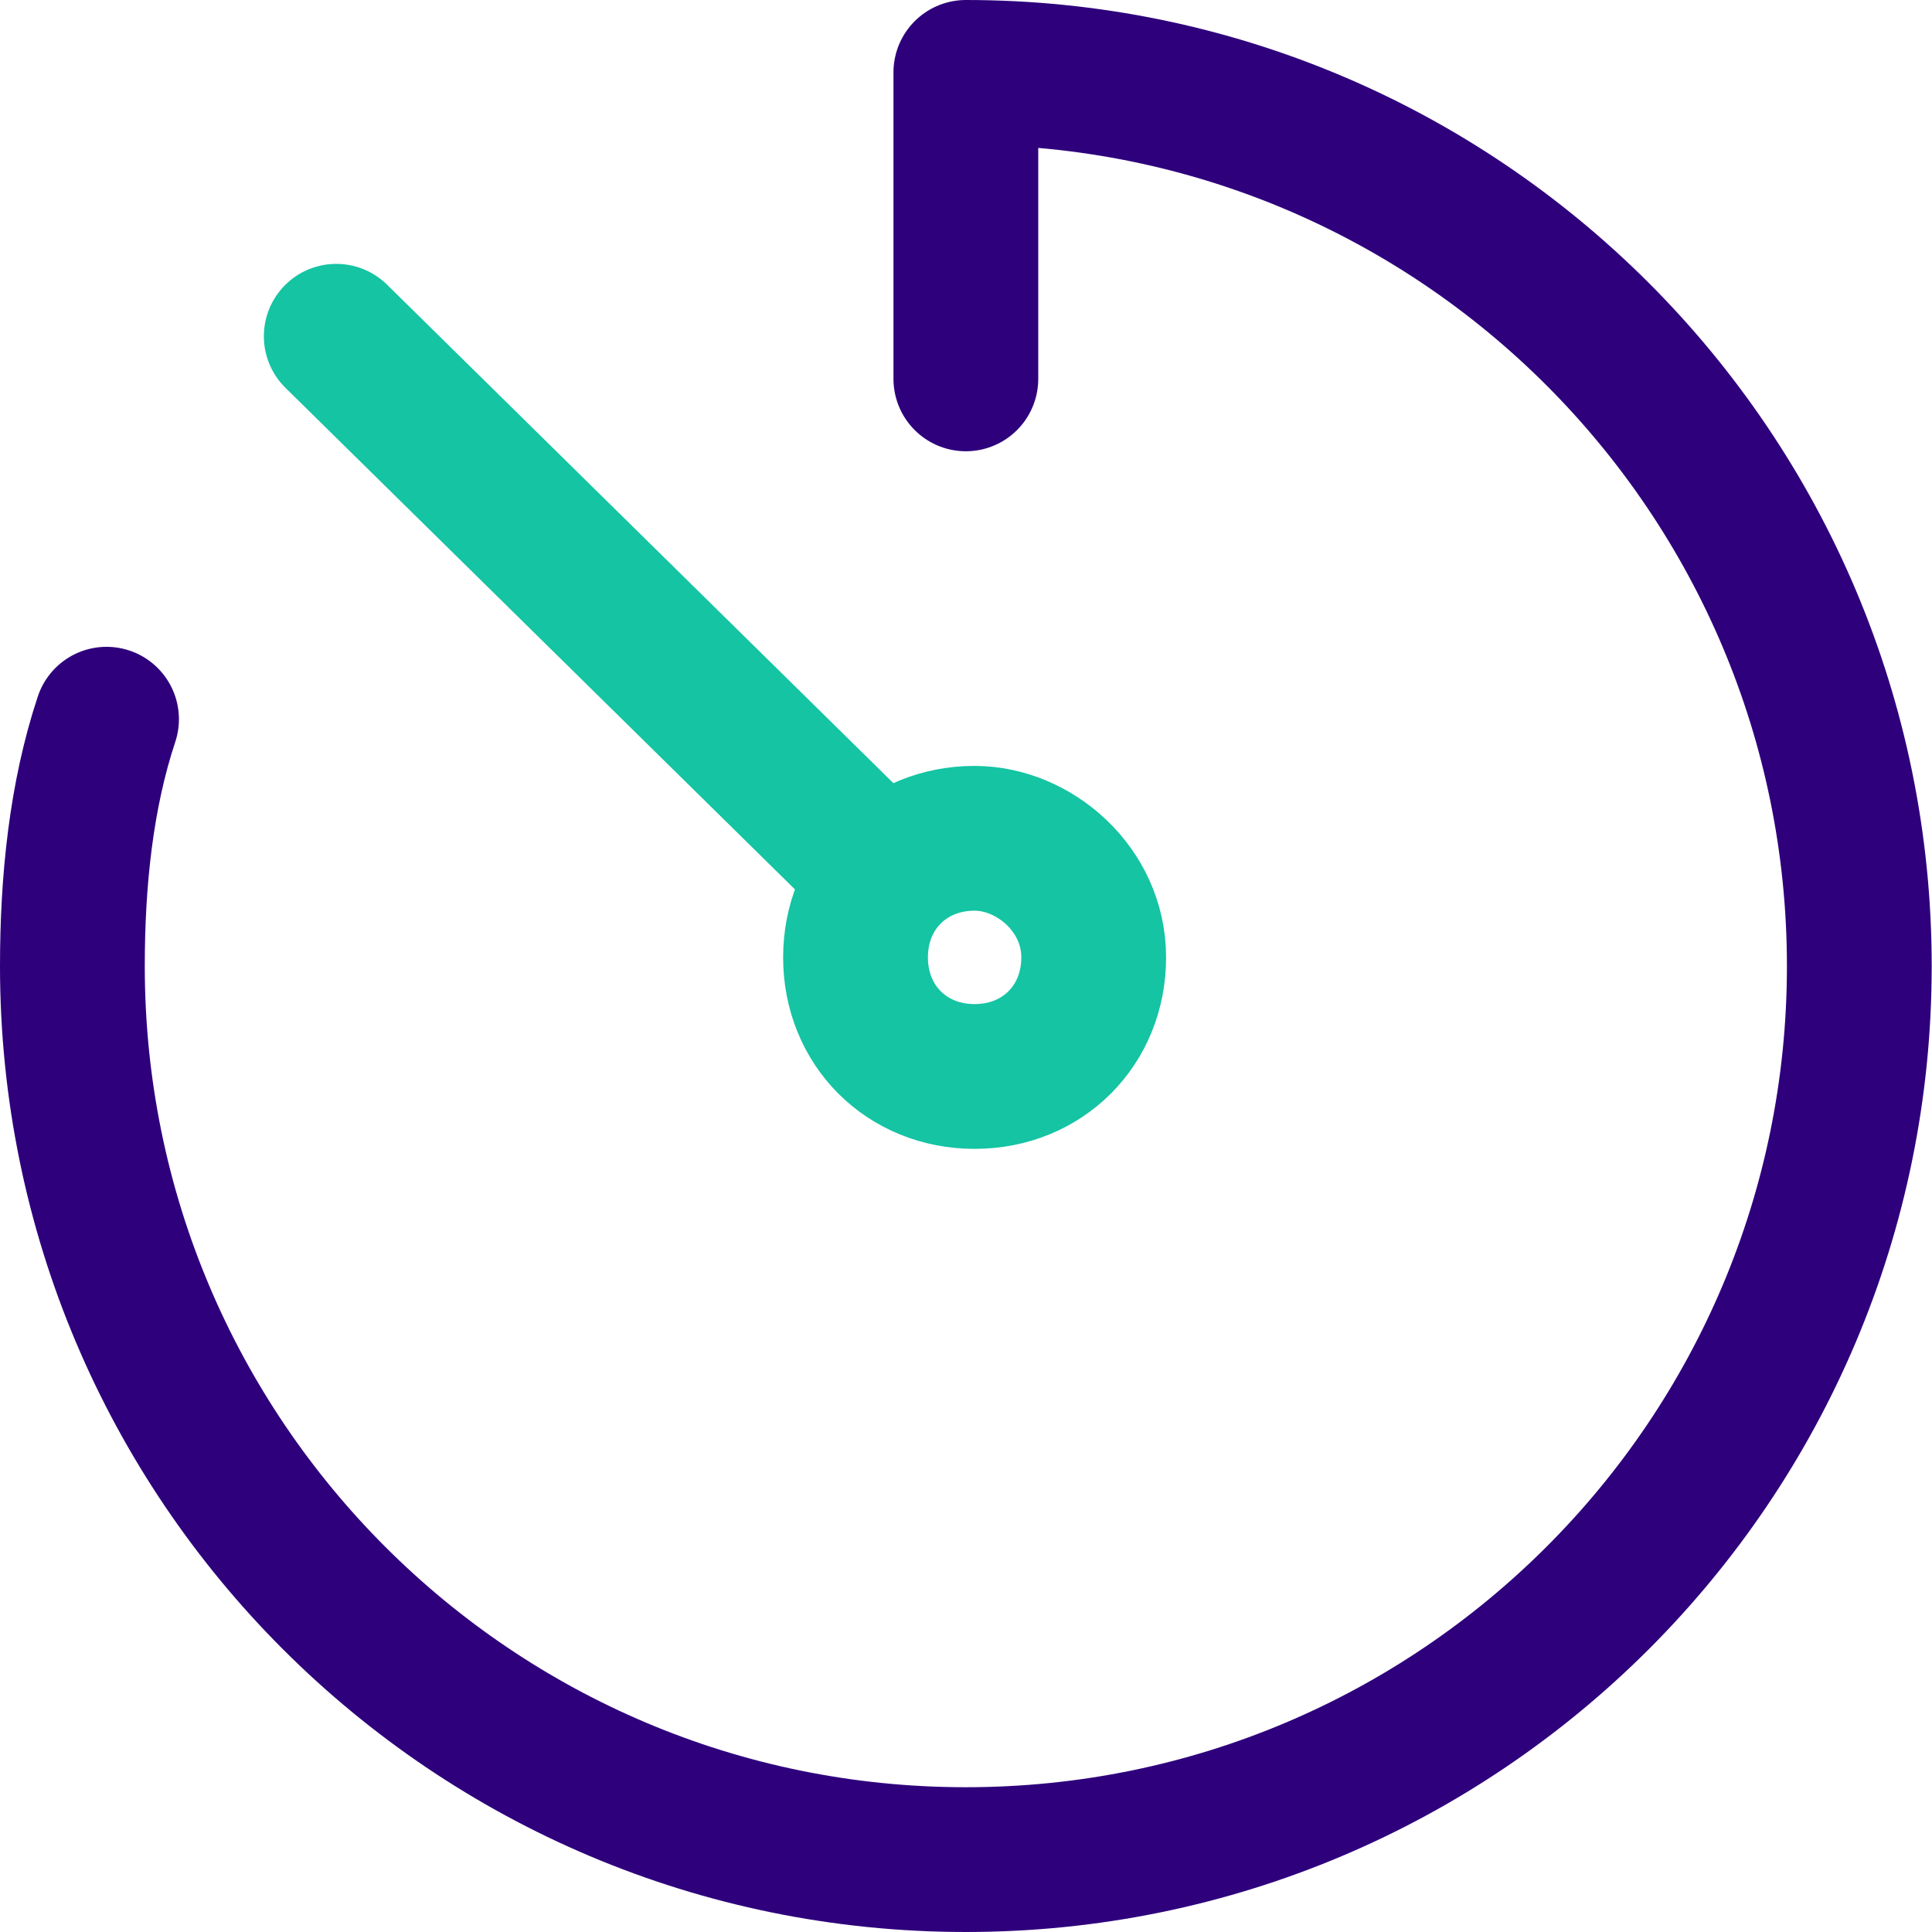
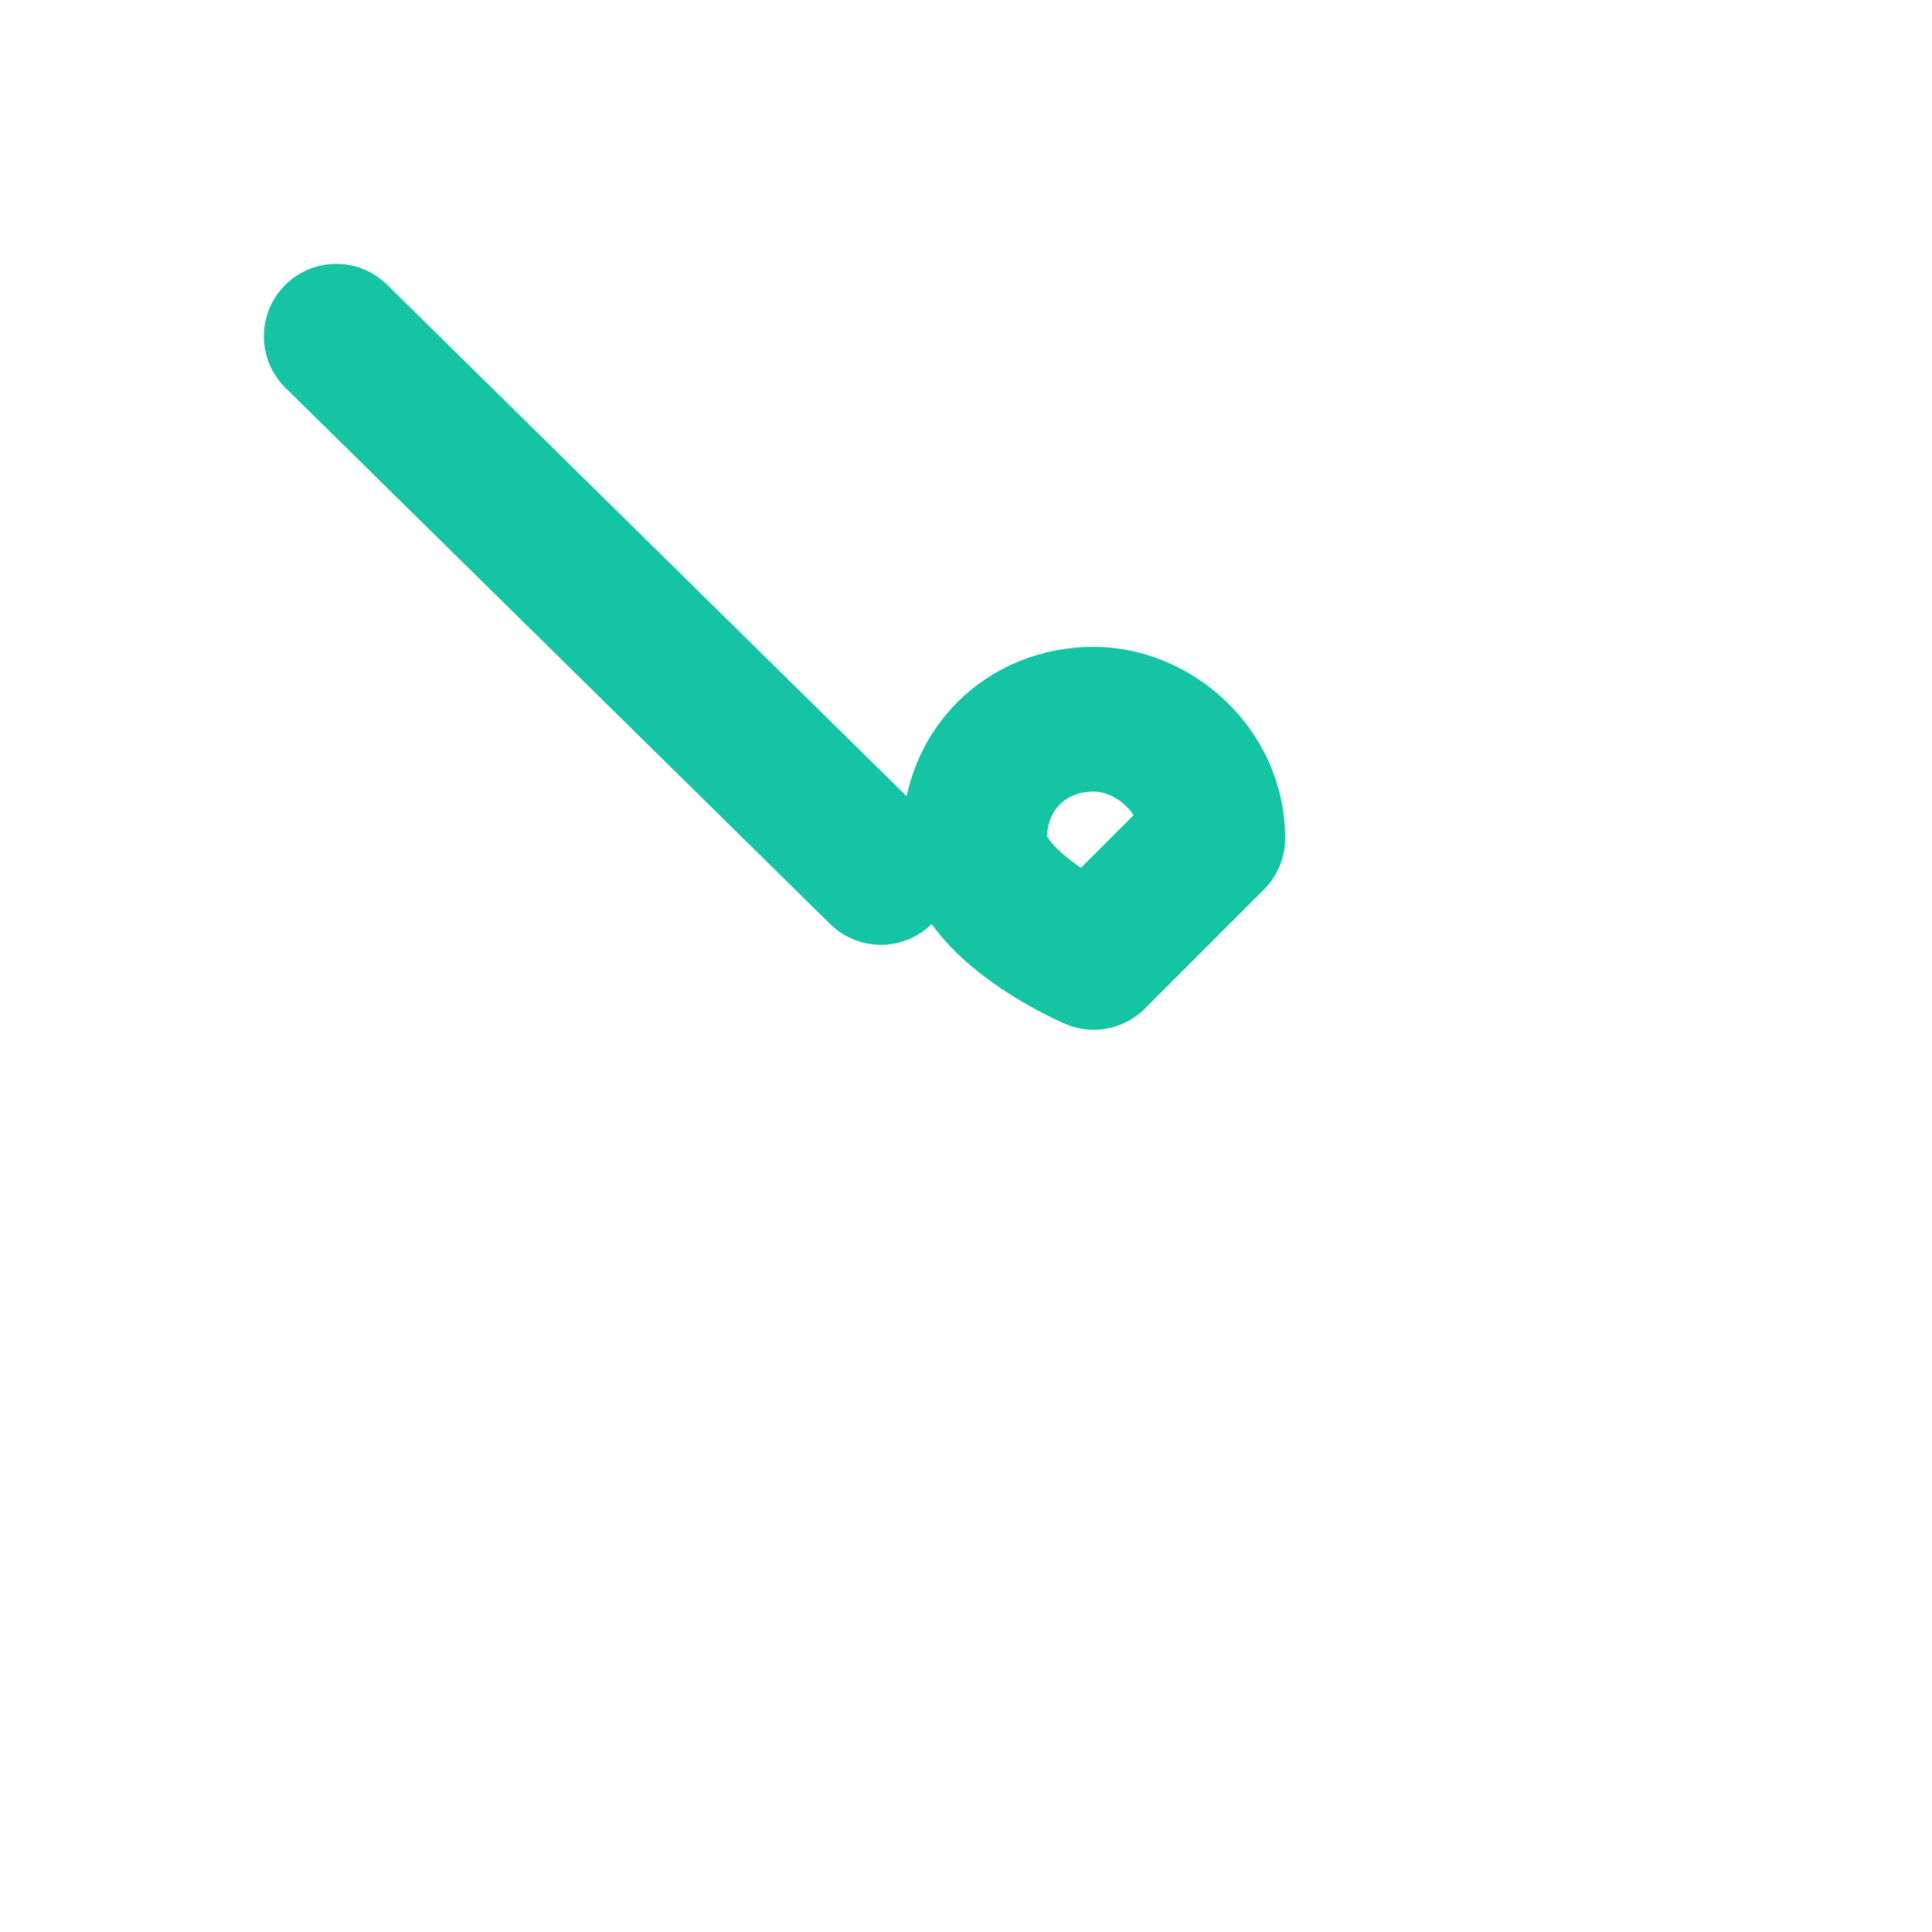
<svg xmlns="http://www.w3.org/2000/svg" id="icons" viewBox="0 0 66.19 66.19">
  <defs>
    <style>      .cls-1 {        stroke: #2e007c;      }      .cls-1, .cls-2 {        fill: none;        stroke-linecap: round;        stroke-linejoin: round;        stroke-width: 4.96px;      }      .cls-2 {        stroke: #14c4a3;      }    </style>
  </defs>
-   <path class="cls-1" d="M3.65,24.64c-.87,2.62-1.17,5.54-1.17,8.46,0,16.91,13.7,30.61,30.61,30.61s30.61-13.7,30.61-30.61S50,2.48,33.09,2.48v10.5" />
-   <path class="cls-2" d="M30.18,29.89L11.52,11.52M37.47,32.8c0,2.33-1.75,4.08-4.08,4.08s-4.08-1.75-4.08-4.08,1.75-4.08,4.08-4.08c2.04,0,4.08,1.75,4.08,4.08Z" />
+   <path class="cls-2" d="M30.18,29.89L11.52,11.52M37.47,32.8s-4.08-1.75-4.08-4.08,1.75-4.08,4.08-4.08c2.04,0,4.08,1.75,4.08,4.08Z" />
</svg>